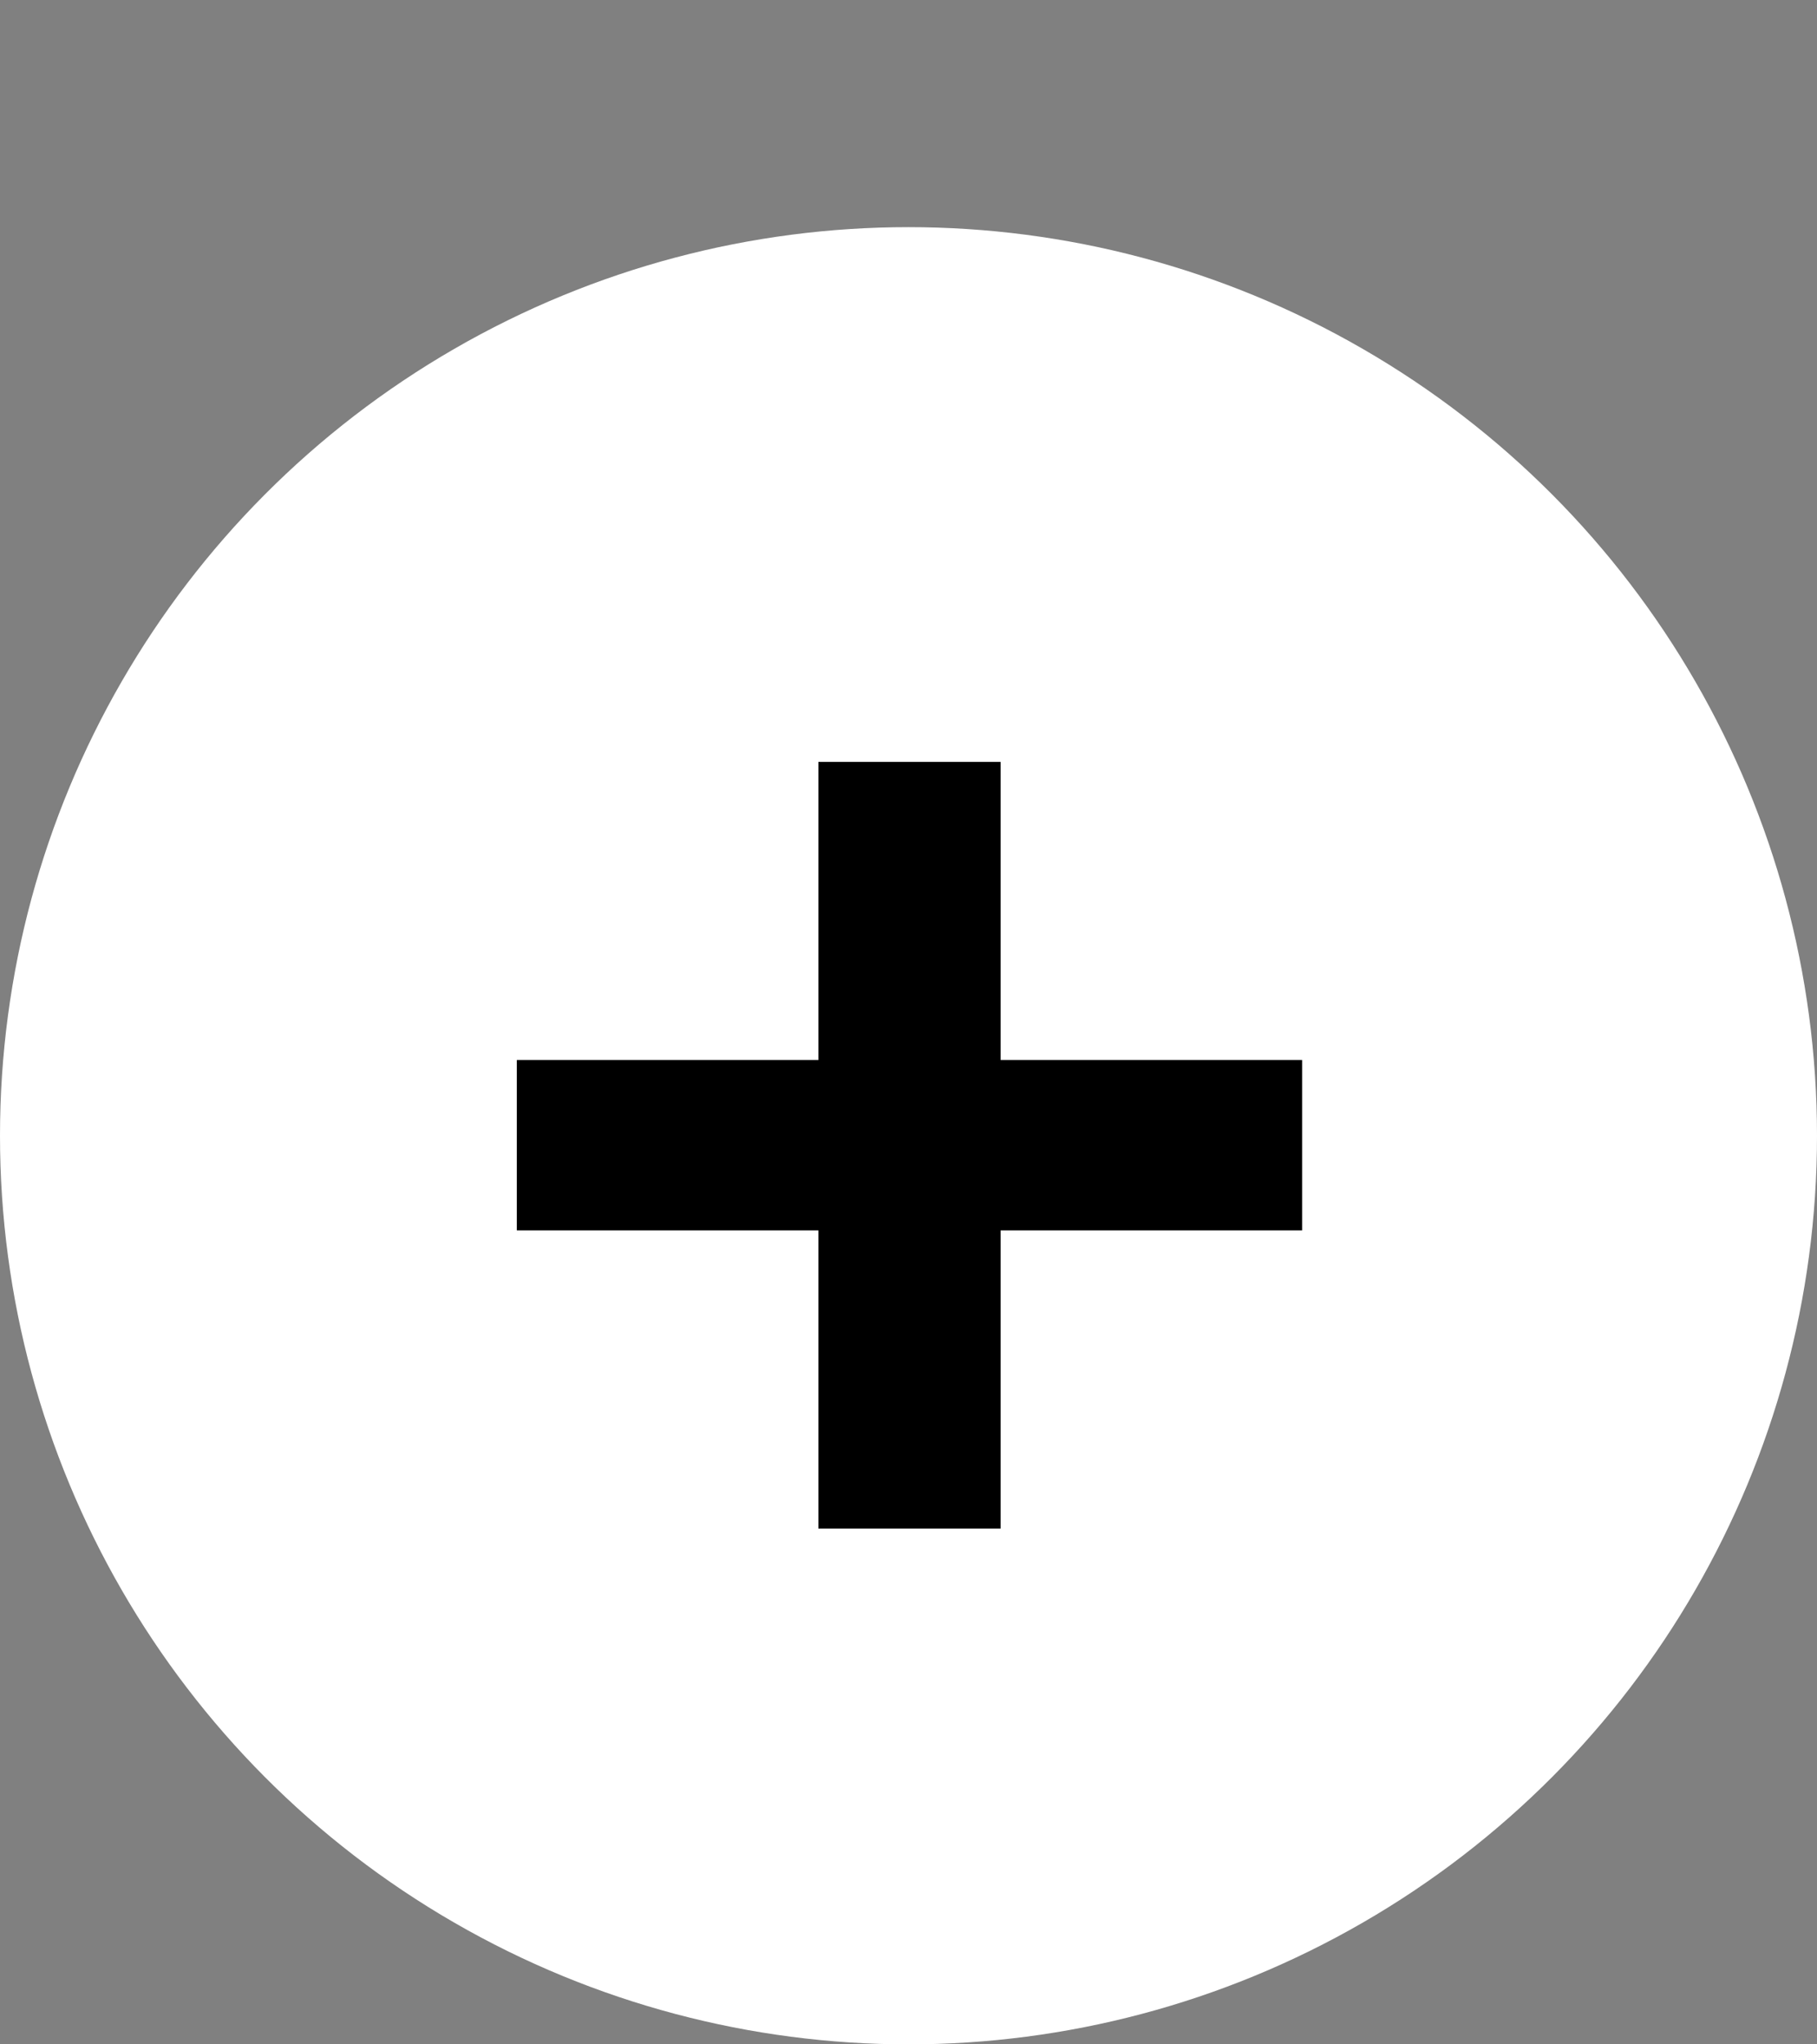
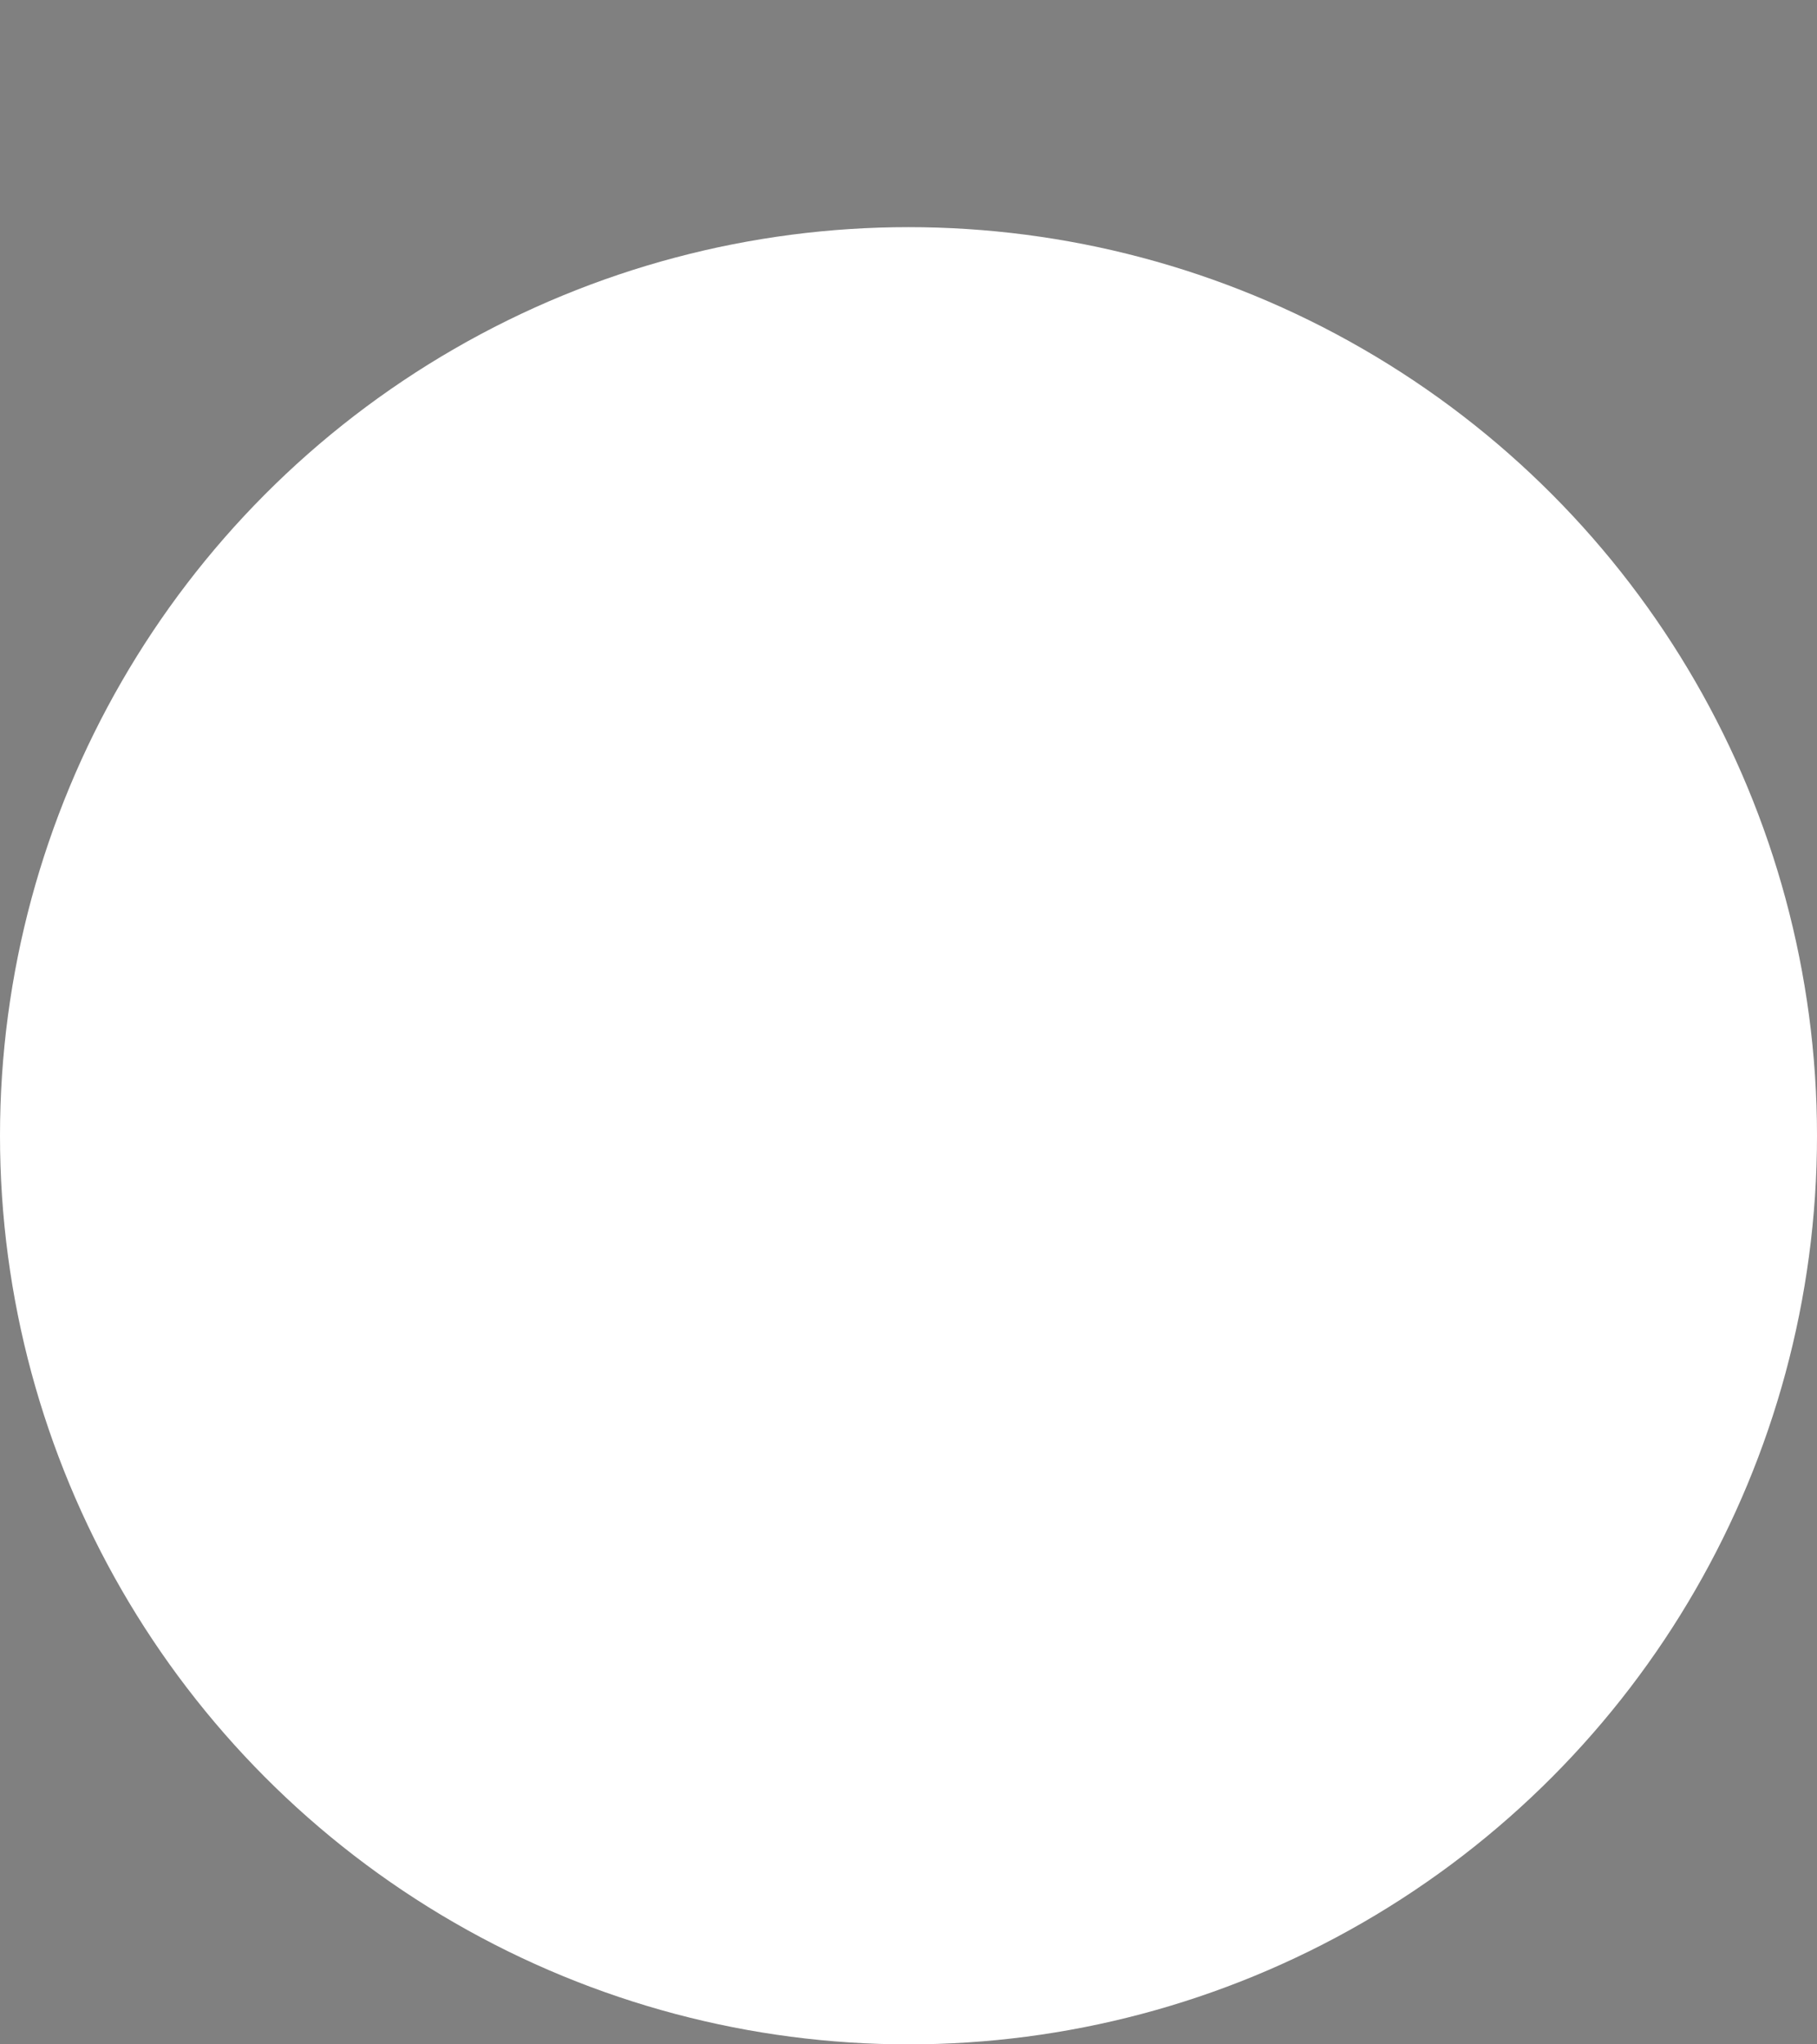
<svg xmlns="http://www.w3.org/2000/svg" width="48" height="54" viewBox="0 0 48 54" fill="none">
  <rect x="0" y="0" width="48" height="54" fill="#808080" stroke="none" />
  <circle cx="24" cy="30" r="24" fill="white" />
-   <path d="M21.619 40.375V20.125H26.433V40.375H21.619ZM13.653 32.5V28H34.398V32.5H13.653Z" fill="black" />
</svg>